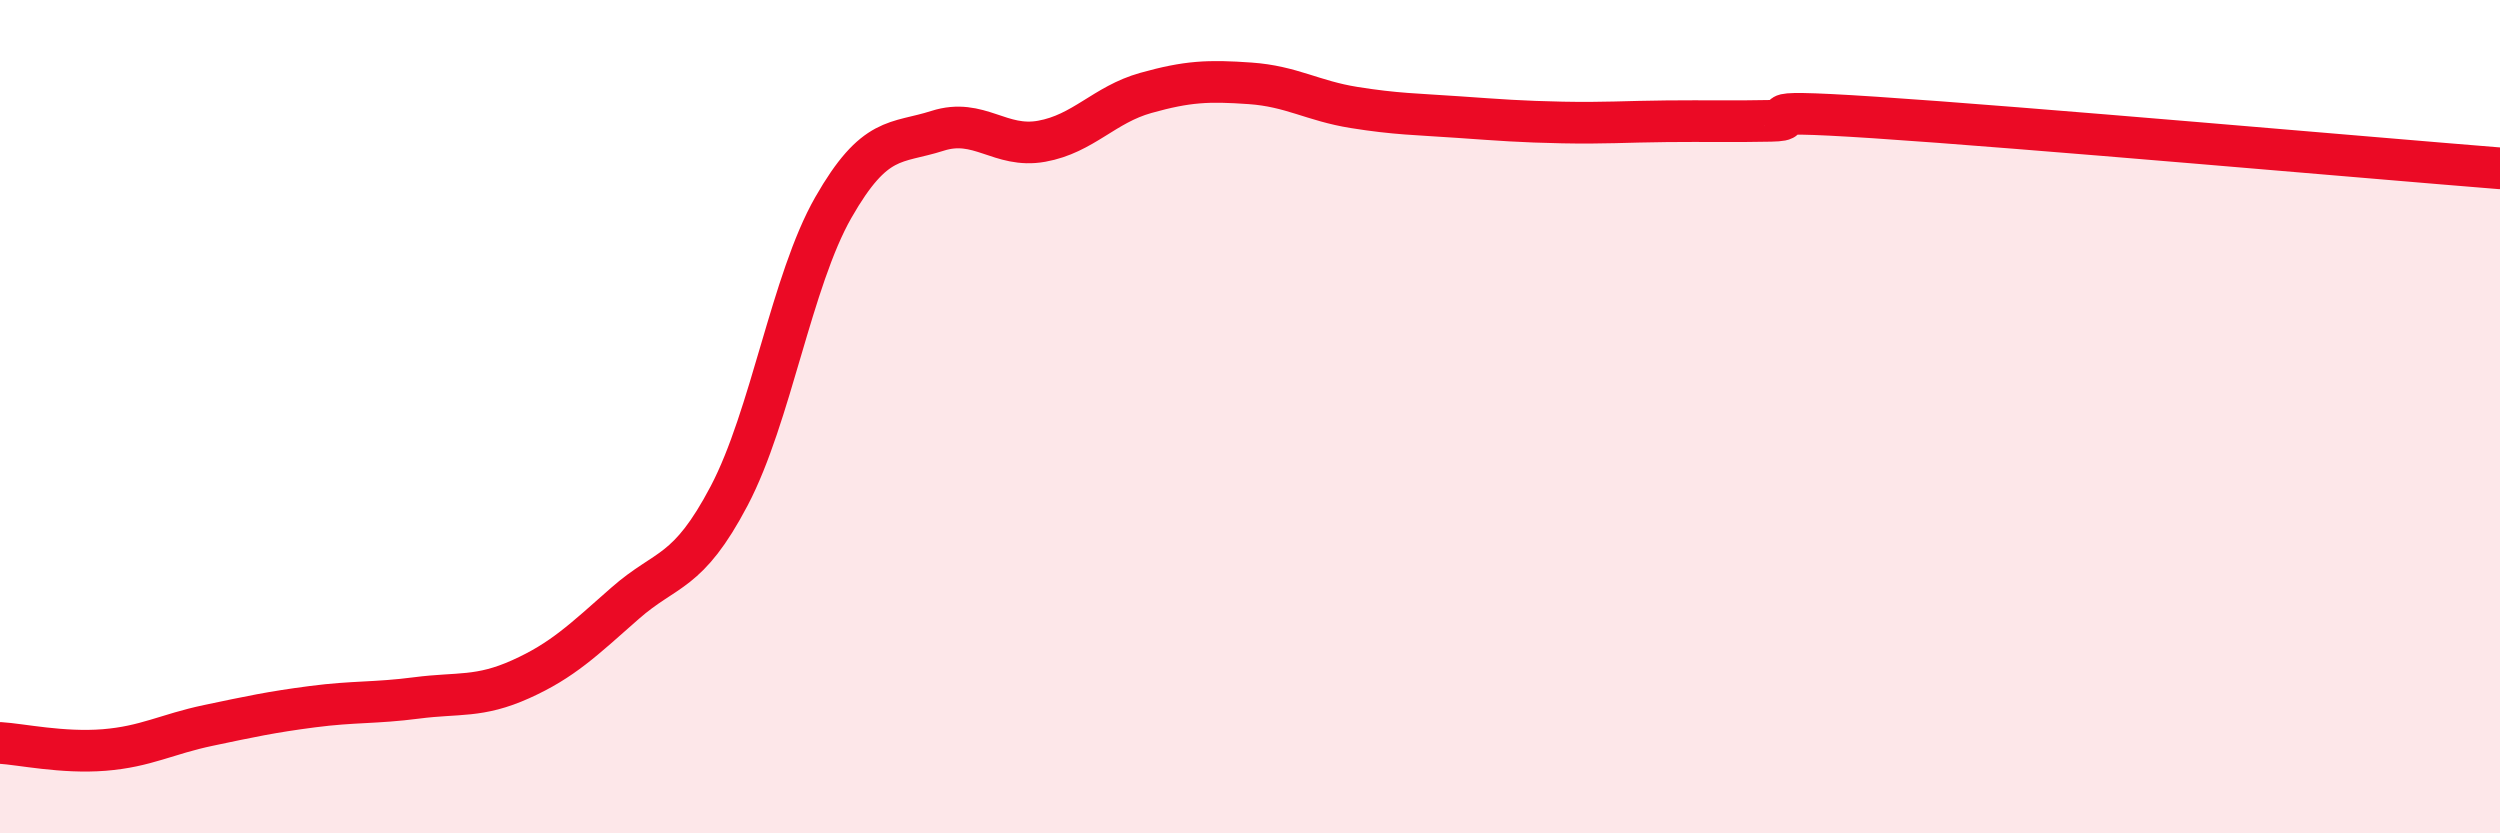
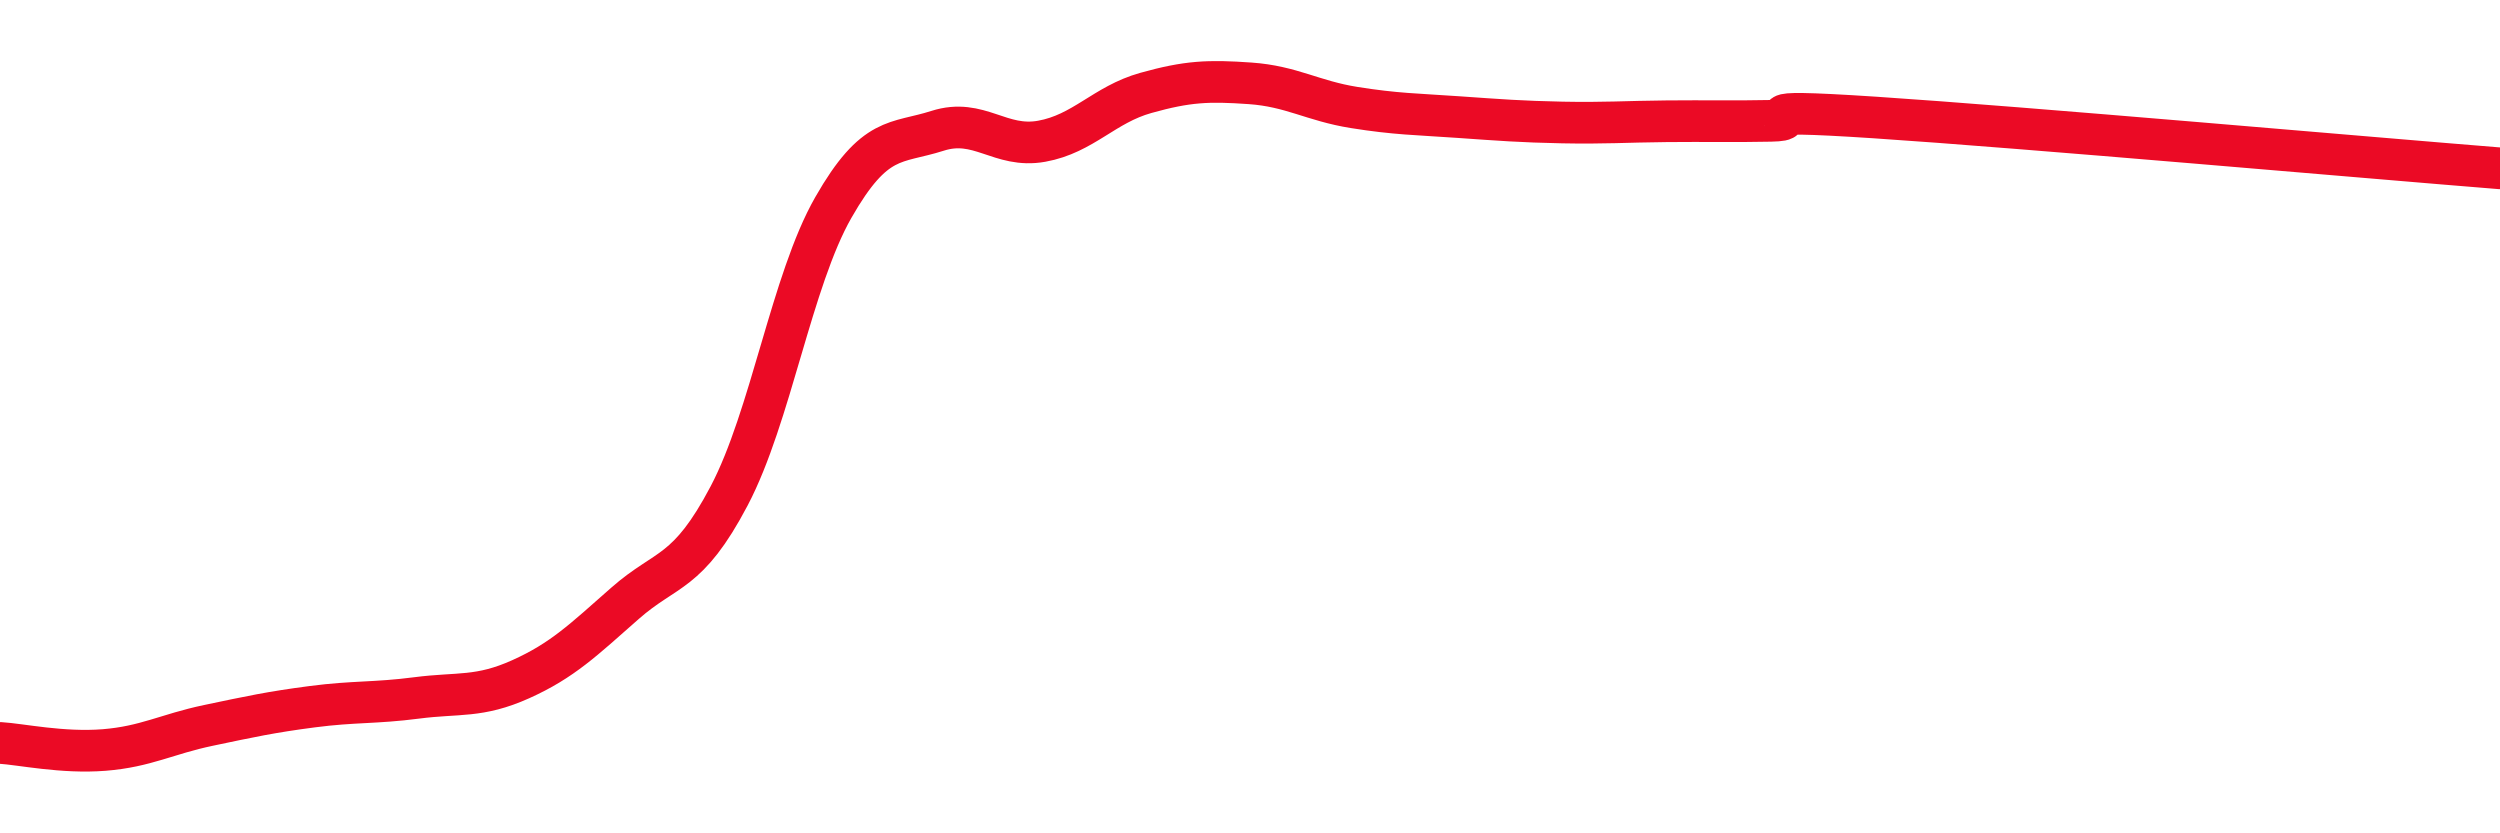
<svg xmlns="http://www.w3.org/2000/svg" width="60" height="20" viewBox="0 0 60 20">
-   <path d="M 0,17.83 C 0.5,17.86 1.5,18.08 2.5,18 C 3.5,17.92 4,17.62 5,17.41 C 6,17.2 6.5,17.09 7.5,16.96 C 8.5,16.83 9,16.88 10,16.75 C 11,16.62 11.5,16.75 12.5,16.3 C 13.5,15.85 14,15.36 15,14.48 C 16,13.6 16.5,13.8 17.5,11.9 C 18.5,10 19,6.73 20,4.98 C 21,3.23 21.5,3.46 22.5,3.14 C 23.5,2.82 24,3.57 25,3.39 C 26,3.21 26.5,2.51 27.5,2.23 C 28.5,1.95 29,1.93 30,2 C 31,2.07 31.5,2.42 32.5,2.58 C 33.5,2.74 34,2.74 35,2.81 C 36,2.88 36.5,2.92 37.5,2.94 C 38.5,2.96 39,2.92 40,2.91 C 41,2.9 41.5,2.92 42.5,2.9 C 43.5,2.88 41.5,2.59 45,2.82 C 48.5,3.05 57,3.8 60,4.04L60 20L0 20Z" fill="#EB0A25" opacity="0.1" stroke-linecap="round" stroke-linejoin="round" />
  <path d="M 0,17.83 C 0.5,17.86 1.5,18.08 2.5,18 C 3.5,17.92 4,17.62 5,17.41 C 6,17.2 6.5,17.09 7.5,16.96 C 8.5,16.83 9,16.88 10,16.75 C 11,16.62 11.5,16.75 12.5,16.3 C 13.5,15.85 14,15.36 15,14.48 C 16,13.6 16.5,13.8 17.5,11.9 C 18.5,10 19,6.73 20,4.98 C 21,3.23 21.5,3.46 22.5,3.14 C 23.5,2.82 24,3.57 25,3.39 C 26,3.21 26.5,2.51 27.5,2.23 C 28.5,1.95 29,1.93 30,2 C 31,2.07 31.5,2.42 32.5,2.58 C 33.5,2.74 34,2.74 35,2.81 C 36,2.88 36.5,2.92 37.5,2.94 C 38.5,2.96 39,2.92 40,2.91 C 41,2.9 41.5,2.92 42.5,2.9 C 43.5,2.88 41.5,2.59 45,2.82 C 48.5,3.05 57,3.8 60,4.04" stroke="#EB0A25" stroke-width="1" fill="none" stroke-linecap="round" stroke-linejoin="round" />
</svg>